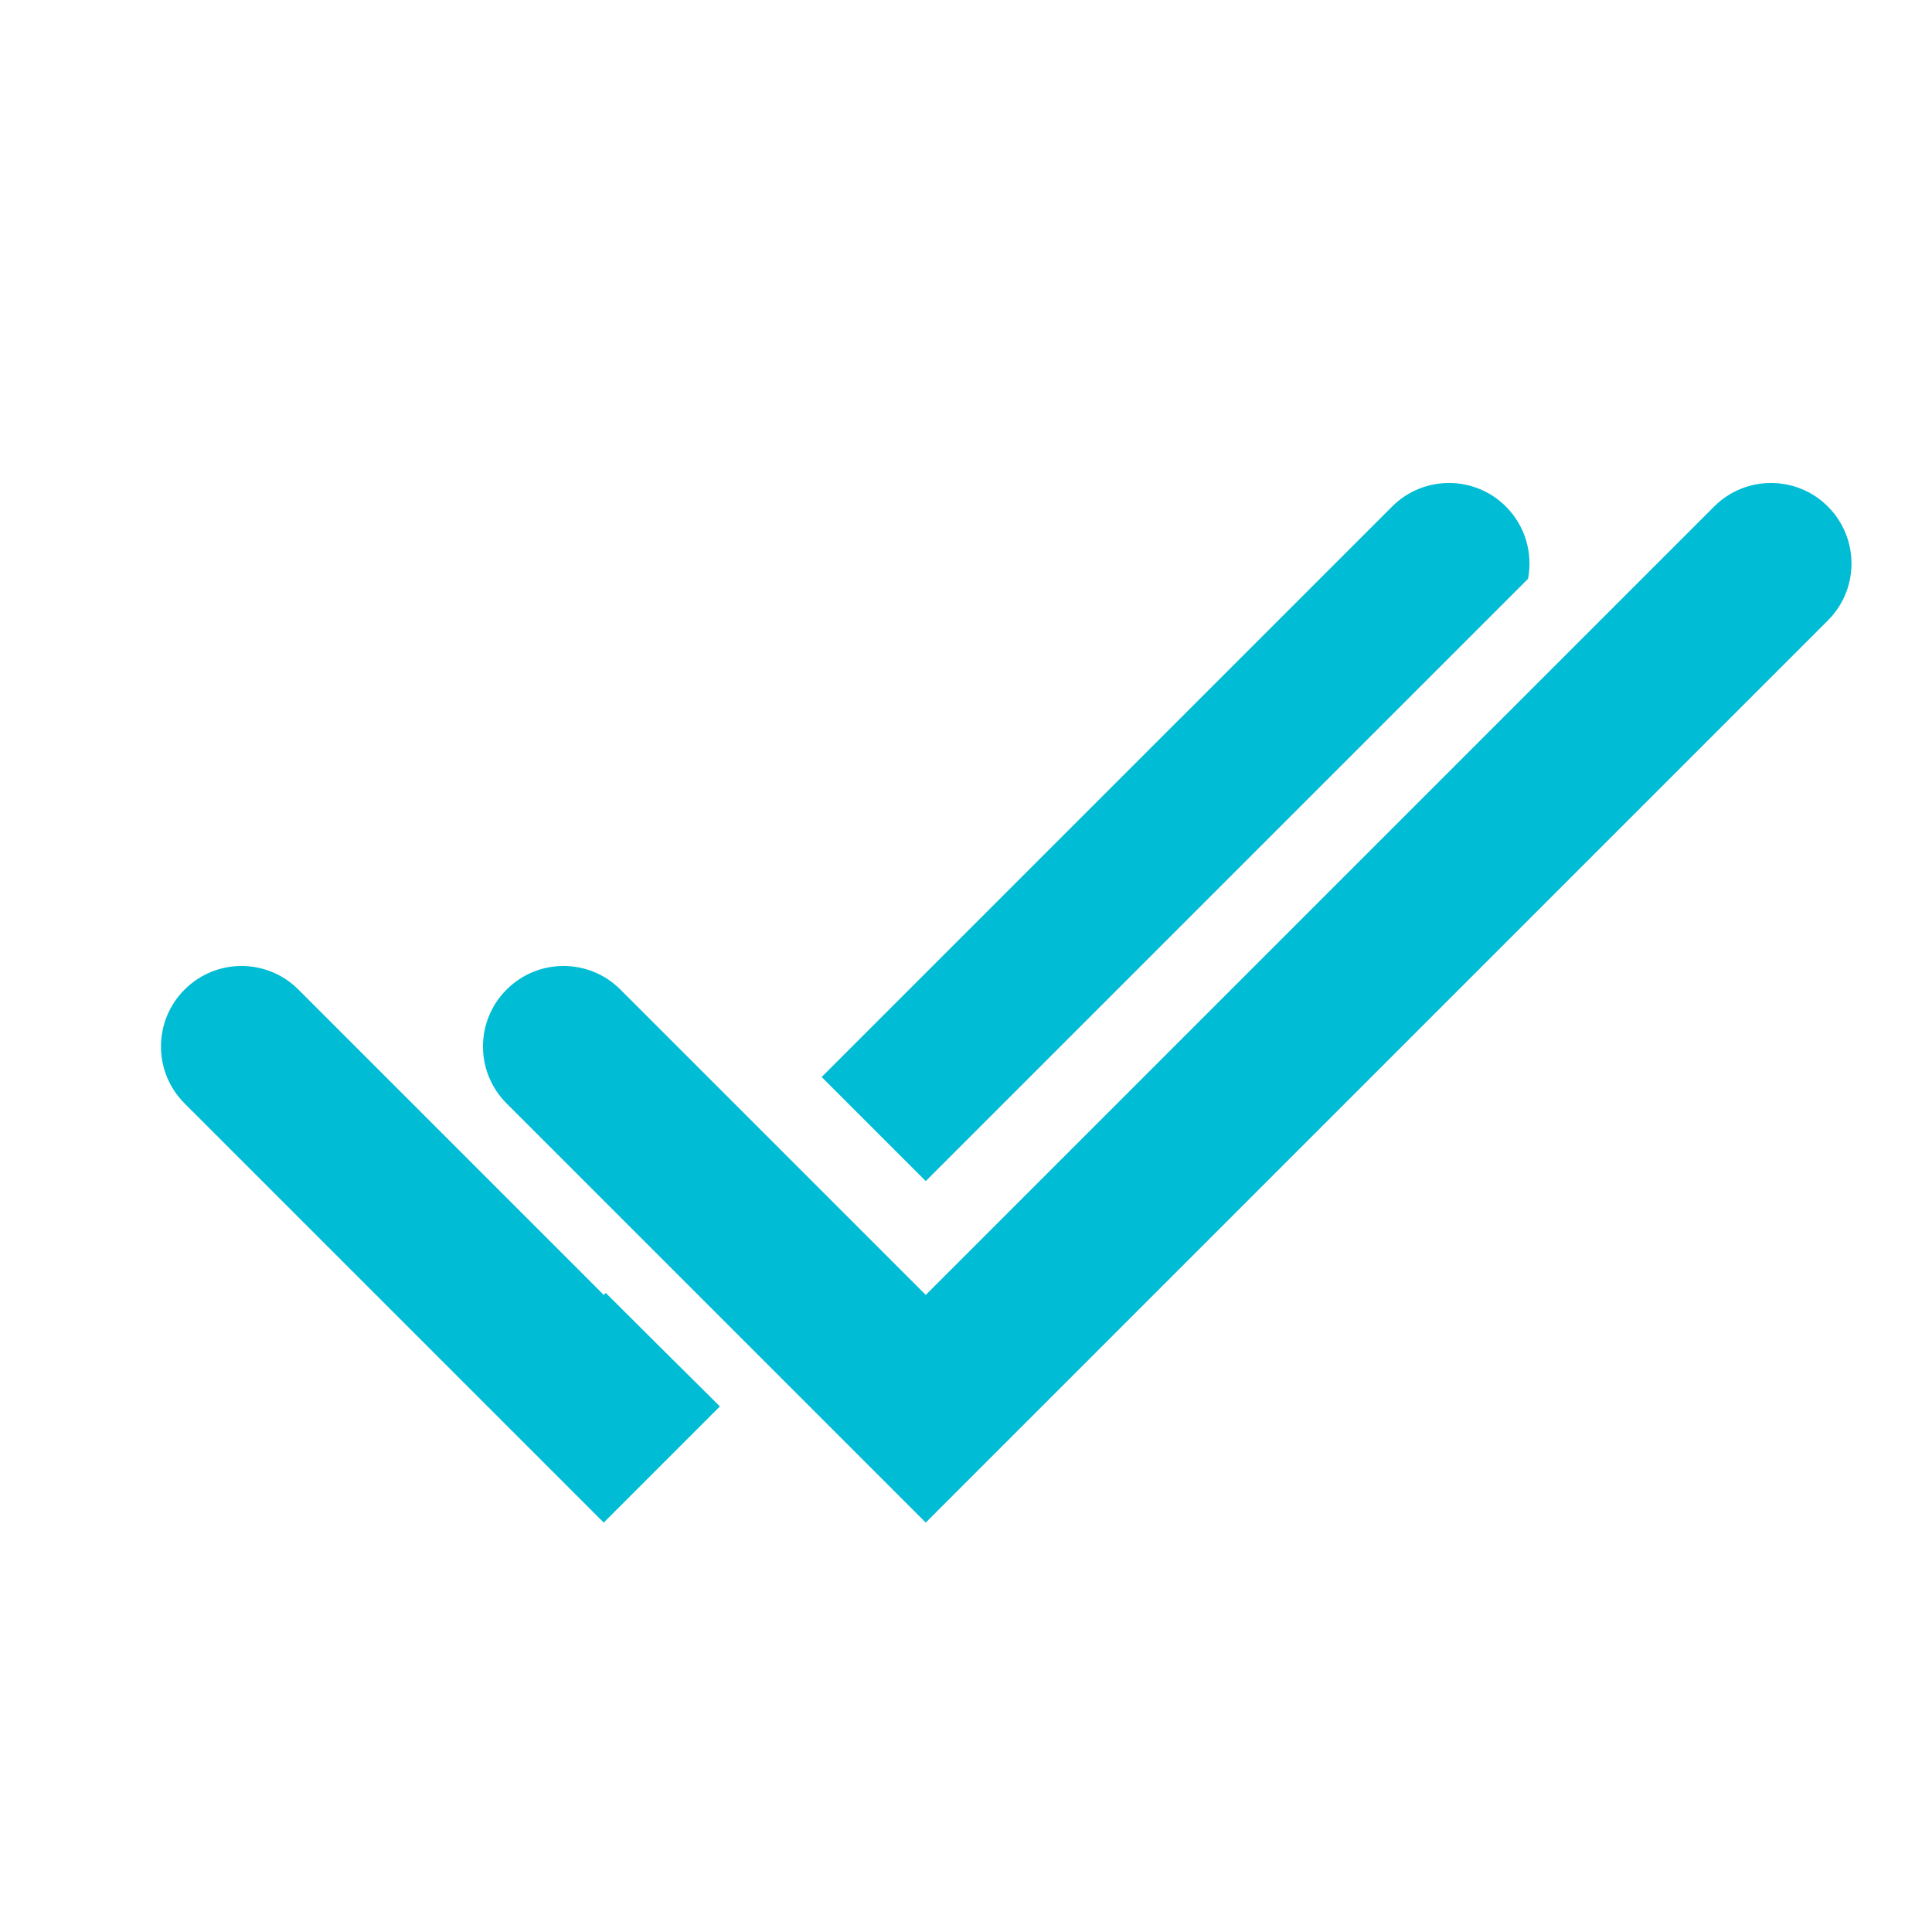
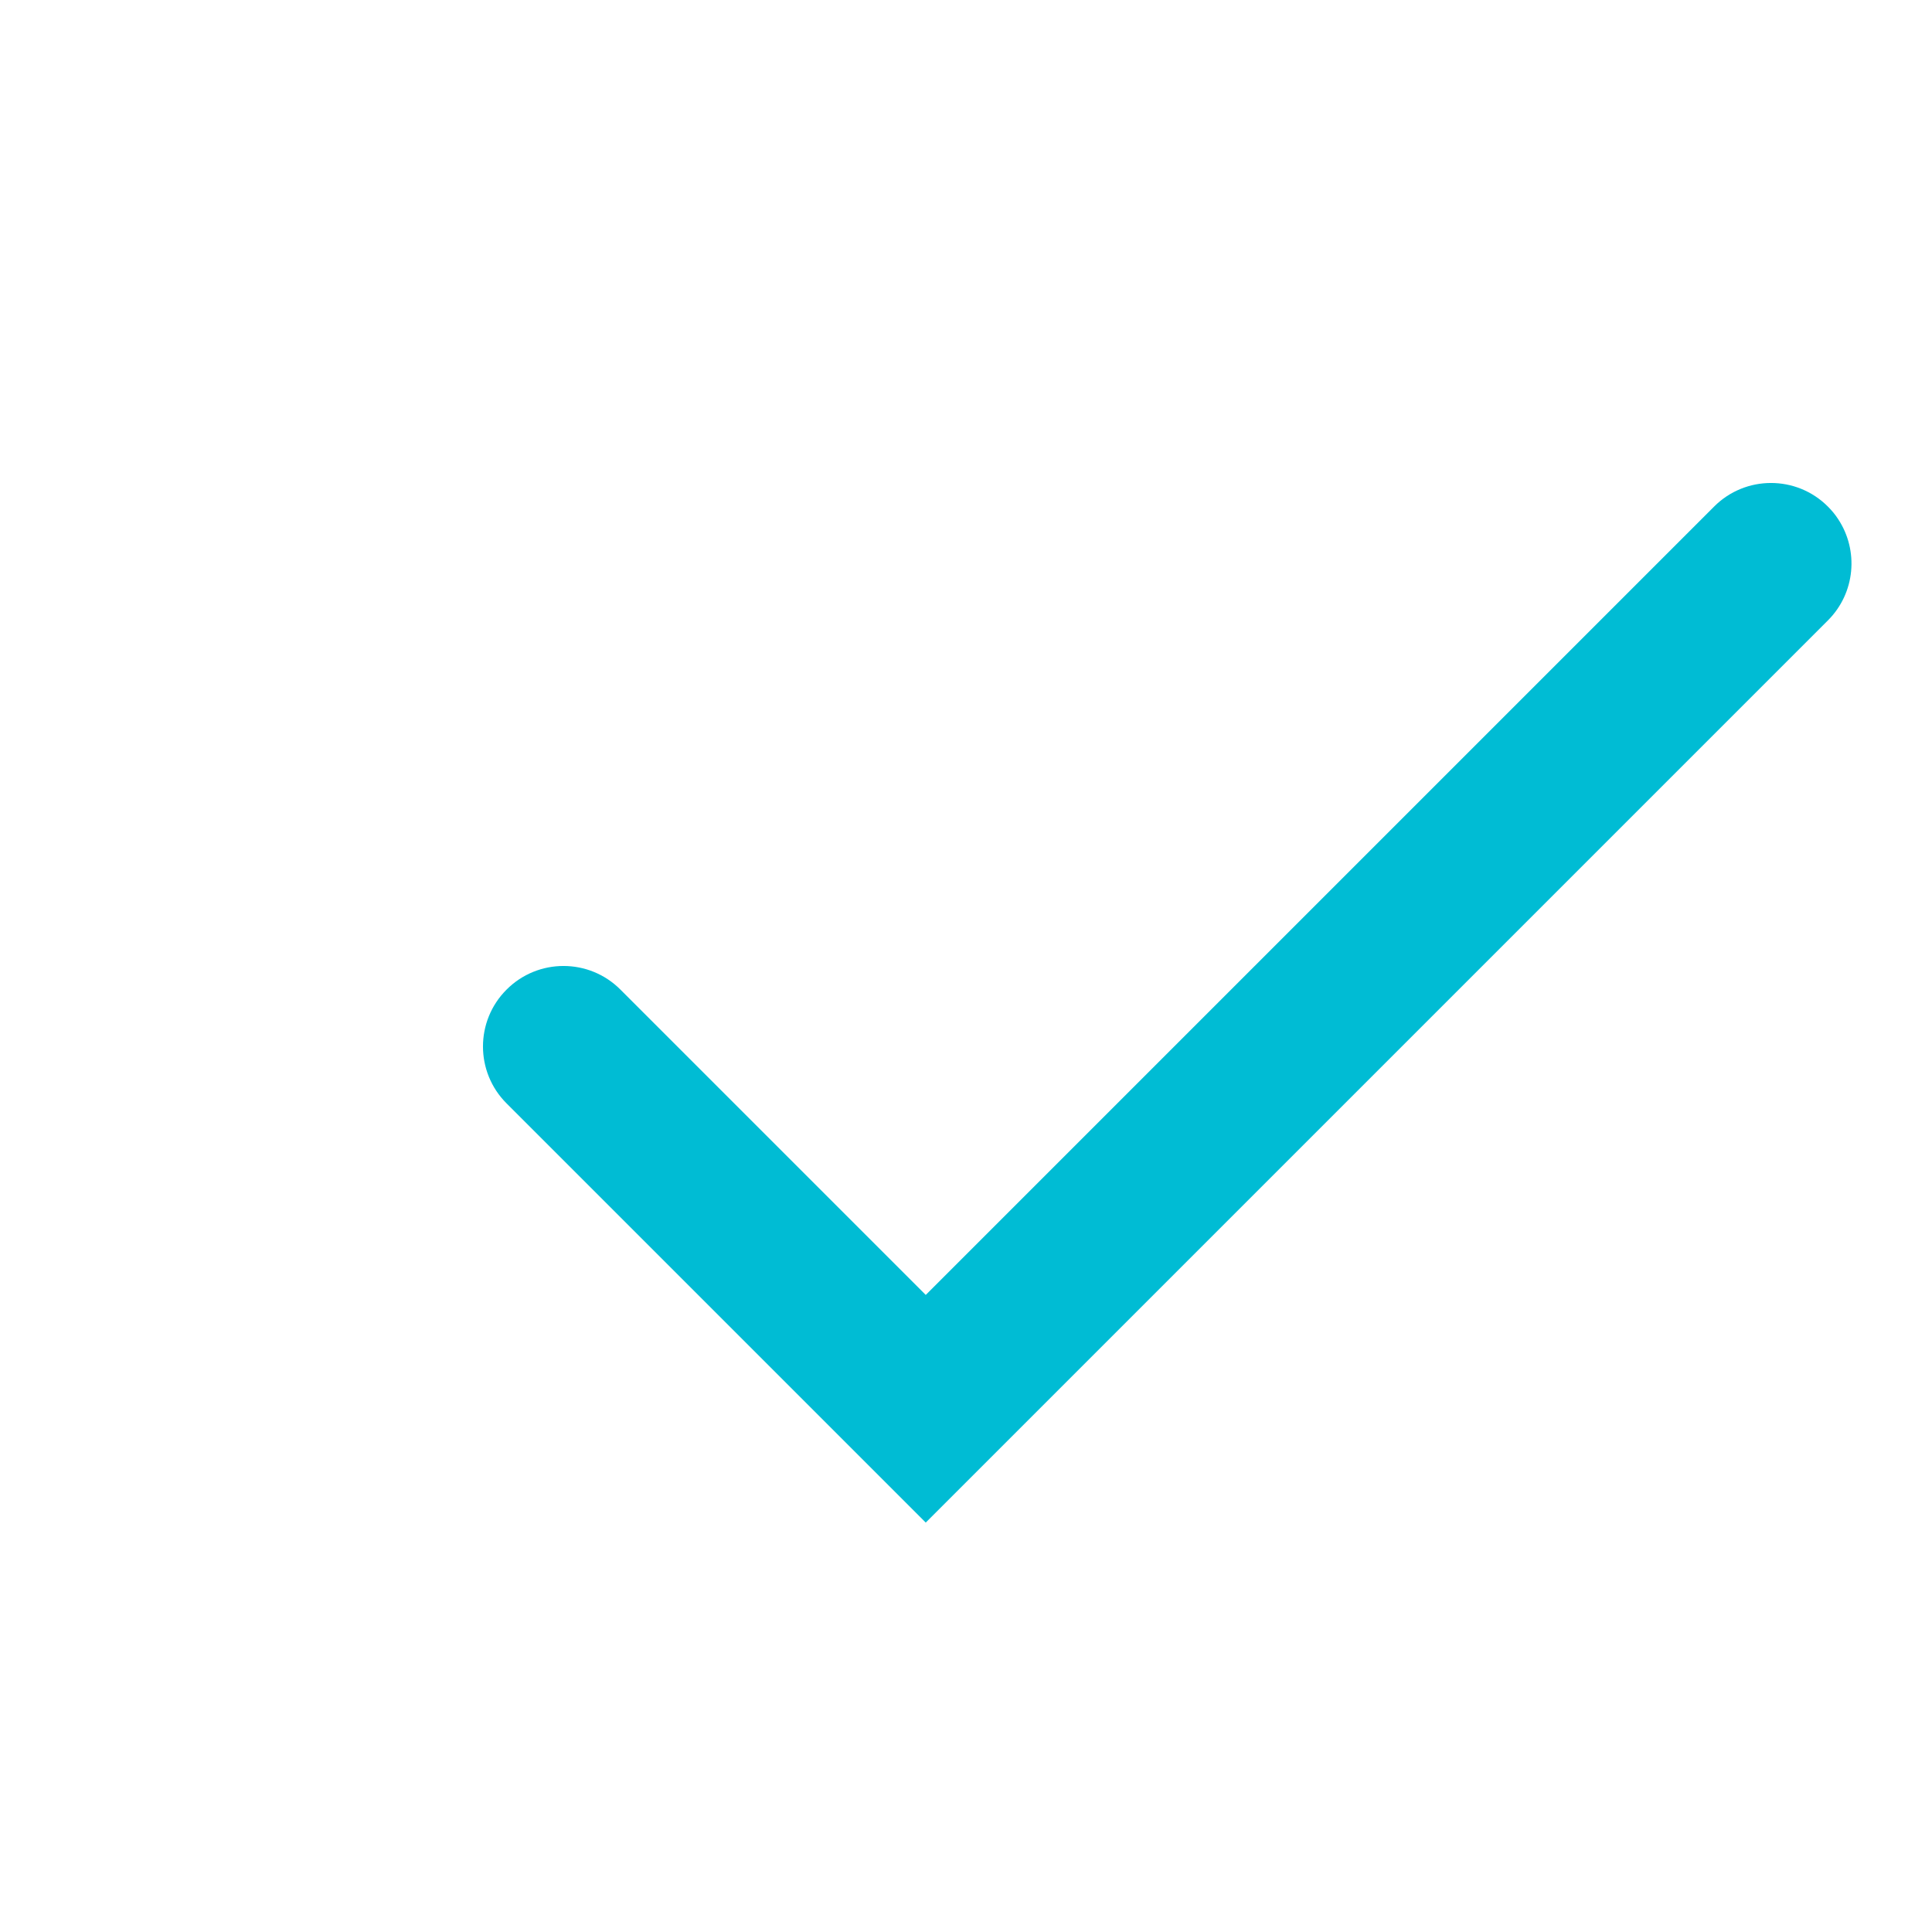
<svg xmlns="http://www.w3.org/2000/svg" width="24" height="24" viewBox="0 0 24 24" fill="none">
-   <path d="M8.943 17.471L7.5 18.914L2.293 13.707C1.902 13.317 1.902 12.683 2.293 12.293C2.683 11.902 3.317 11.902 3.707 12.293L7.5 16.086L7.525 16.061C7.949 16.485 8.42 16.953 8.943 17.471Z" fill="#00BCD4" />
-   <path d="M10.207 13.379L17.293 6.293C17.683 5.902 18.317 5.902 18.707 6.293C18.951 6.537 19.042 6.875 18.982 7.19L11.5 14.672L10.207 13.379Z" fill="#00BCD4" />
  <path d="M11.5 18.914L22.707 7.707C23.049 7.365 23.091 6.838 22.835 6.45C22.799 6.394 22.756 6.342 22.707 6.293C22.317 5.902 21.683 5.902 21.293 6.293L11.5 16.086L7.707 12.293C7.317 11.902 6.683 11.902 6.293 12.293C5.902 12.683 5.902 13.317 6.293 13.707L11.5 18.914Z" fill="#00BCD4" />
</svg>